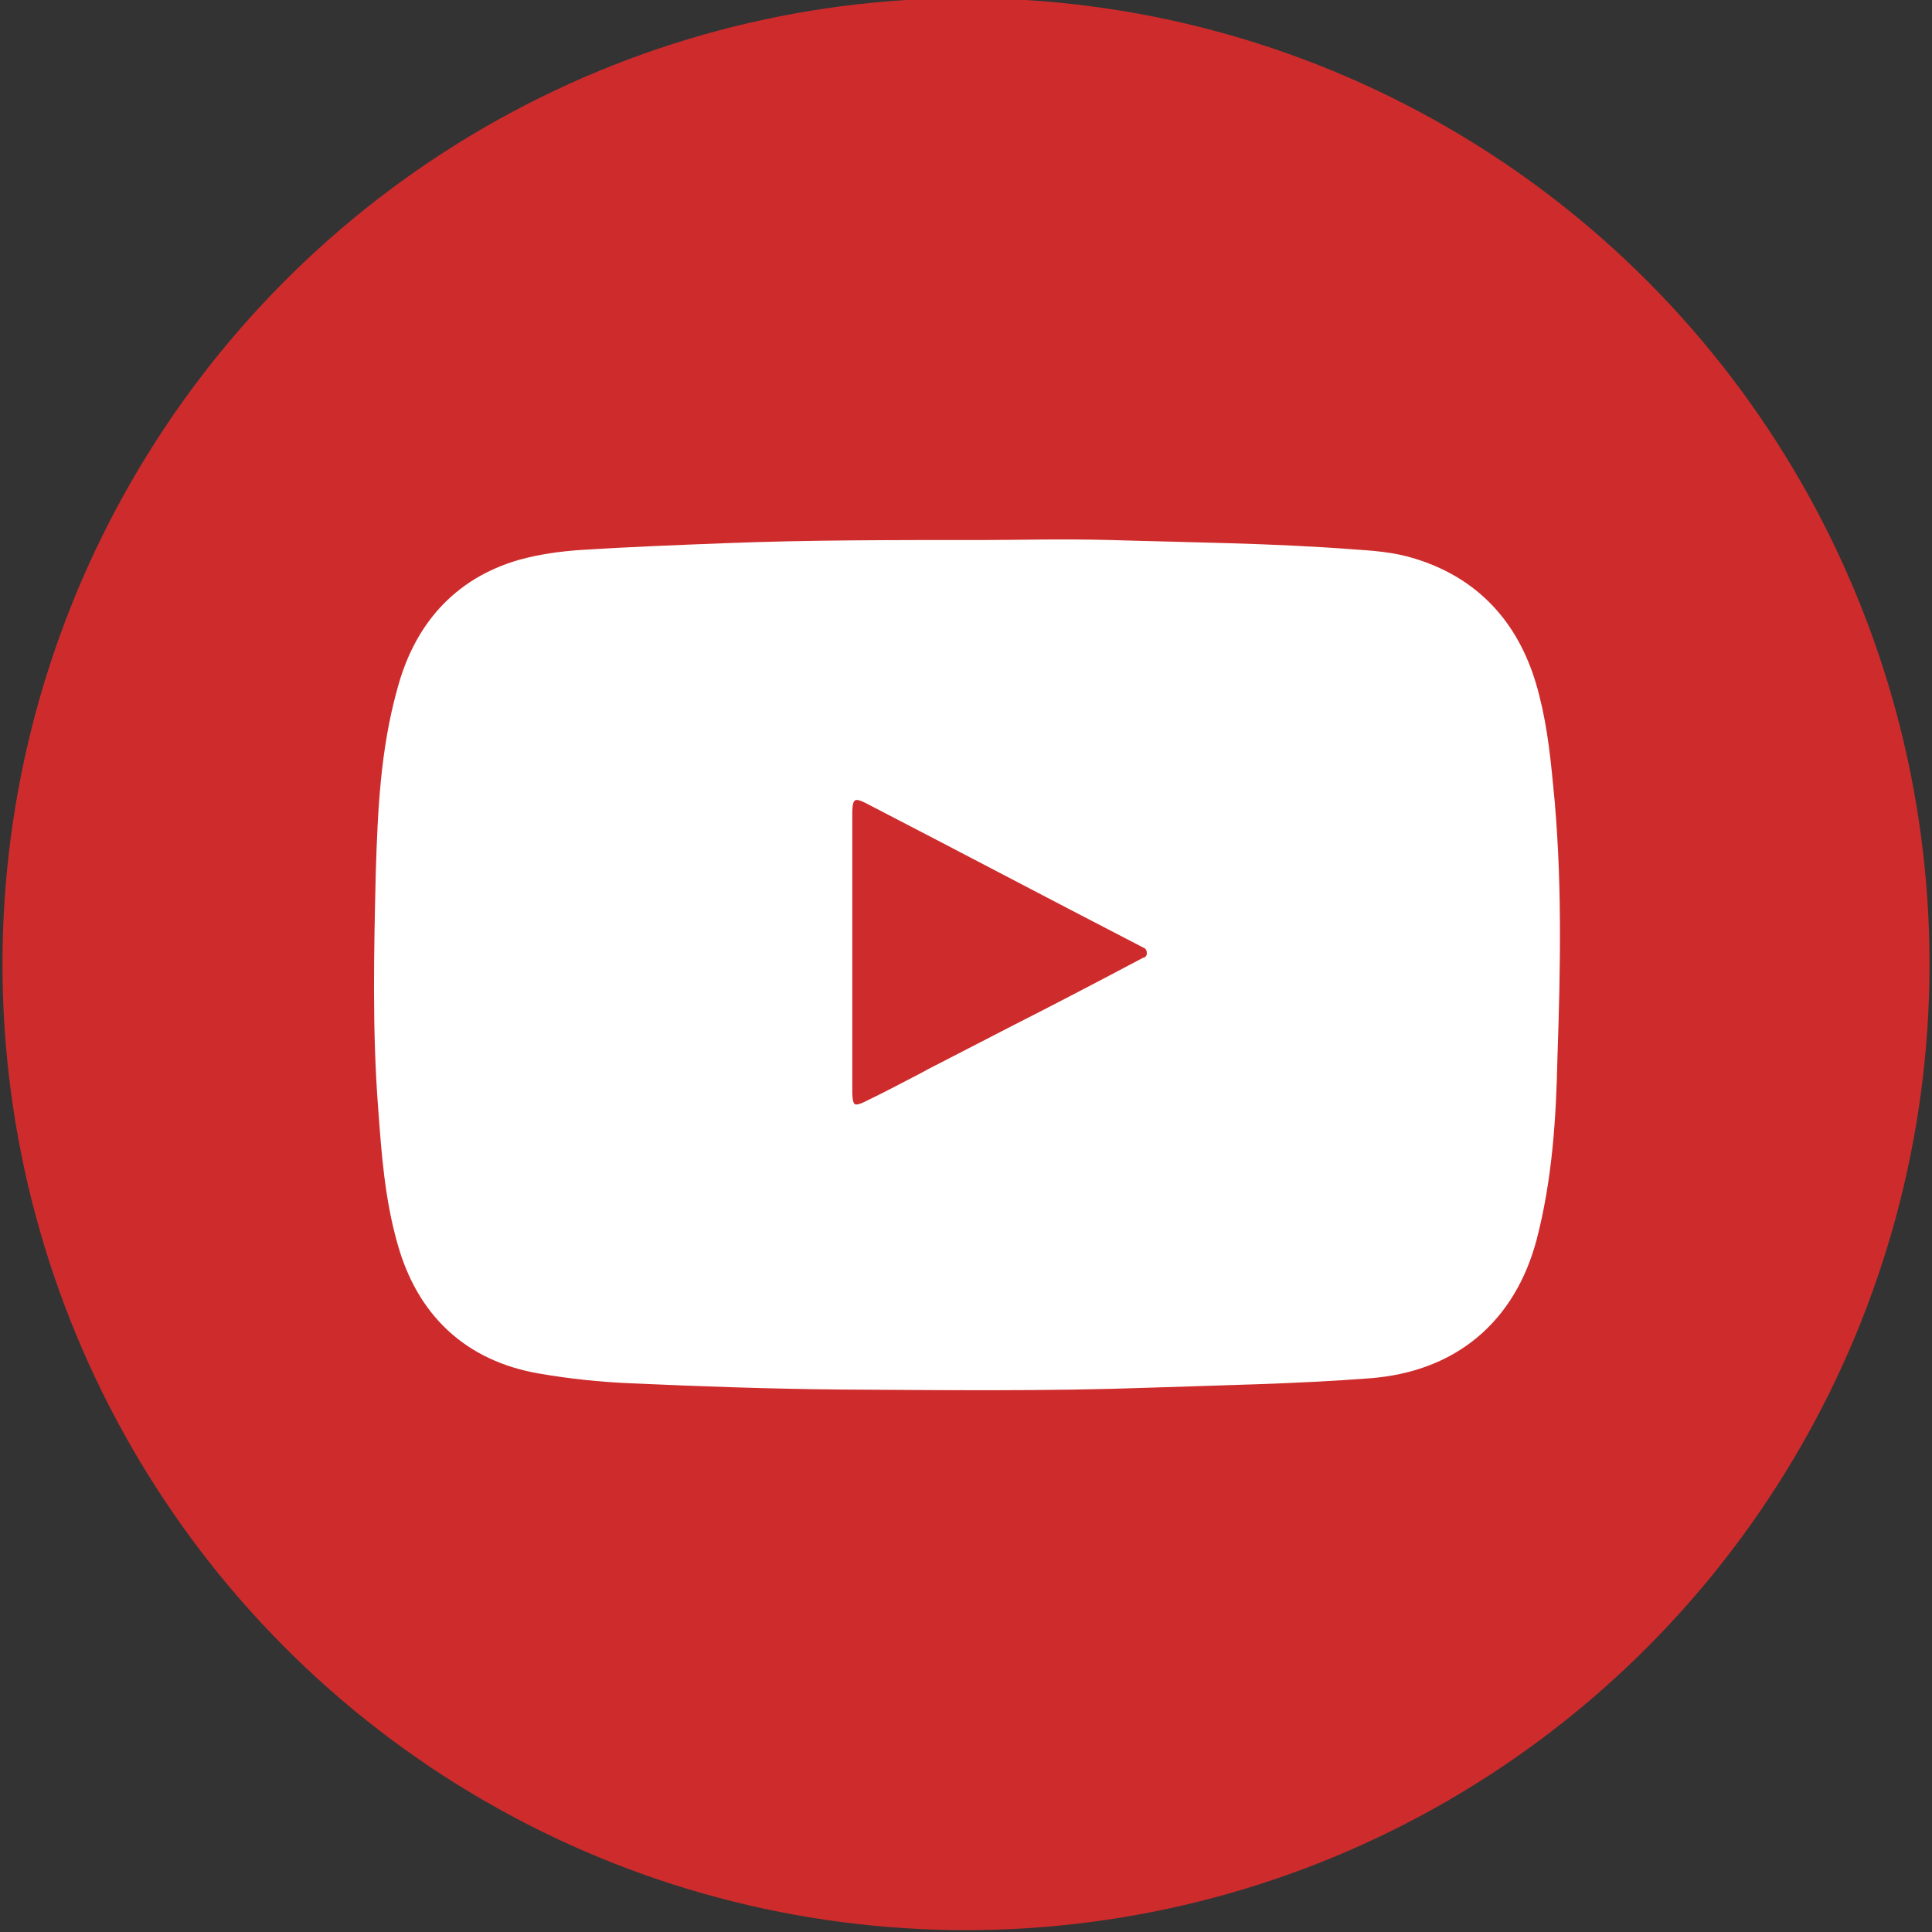
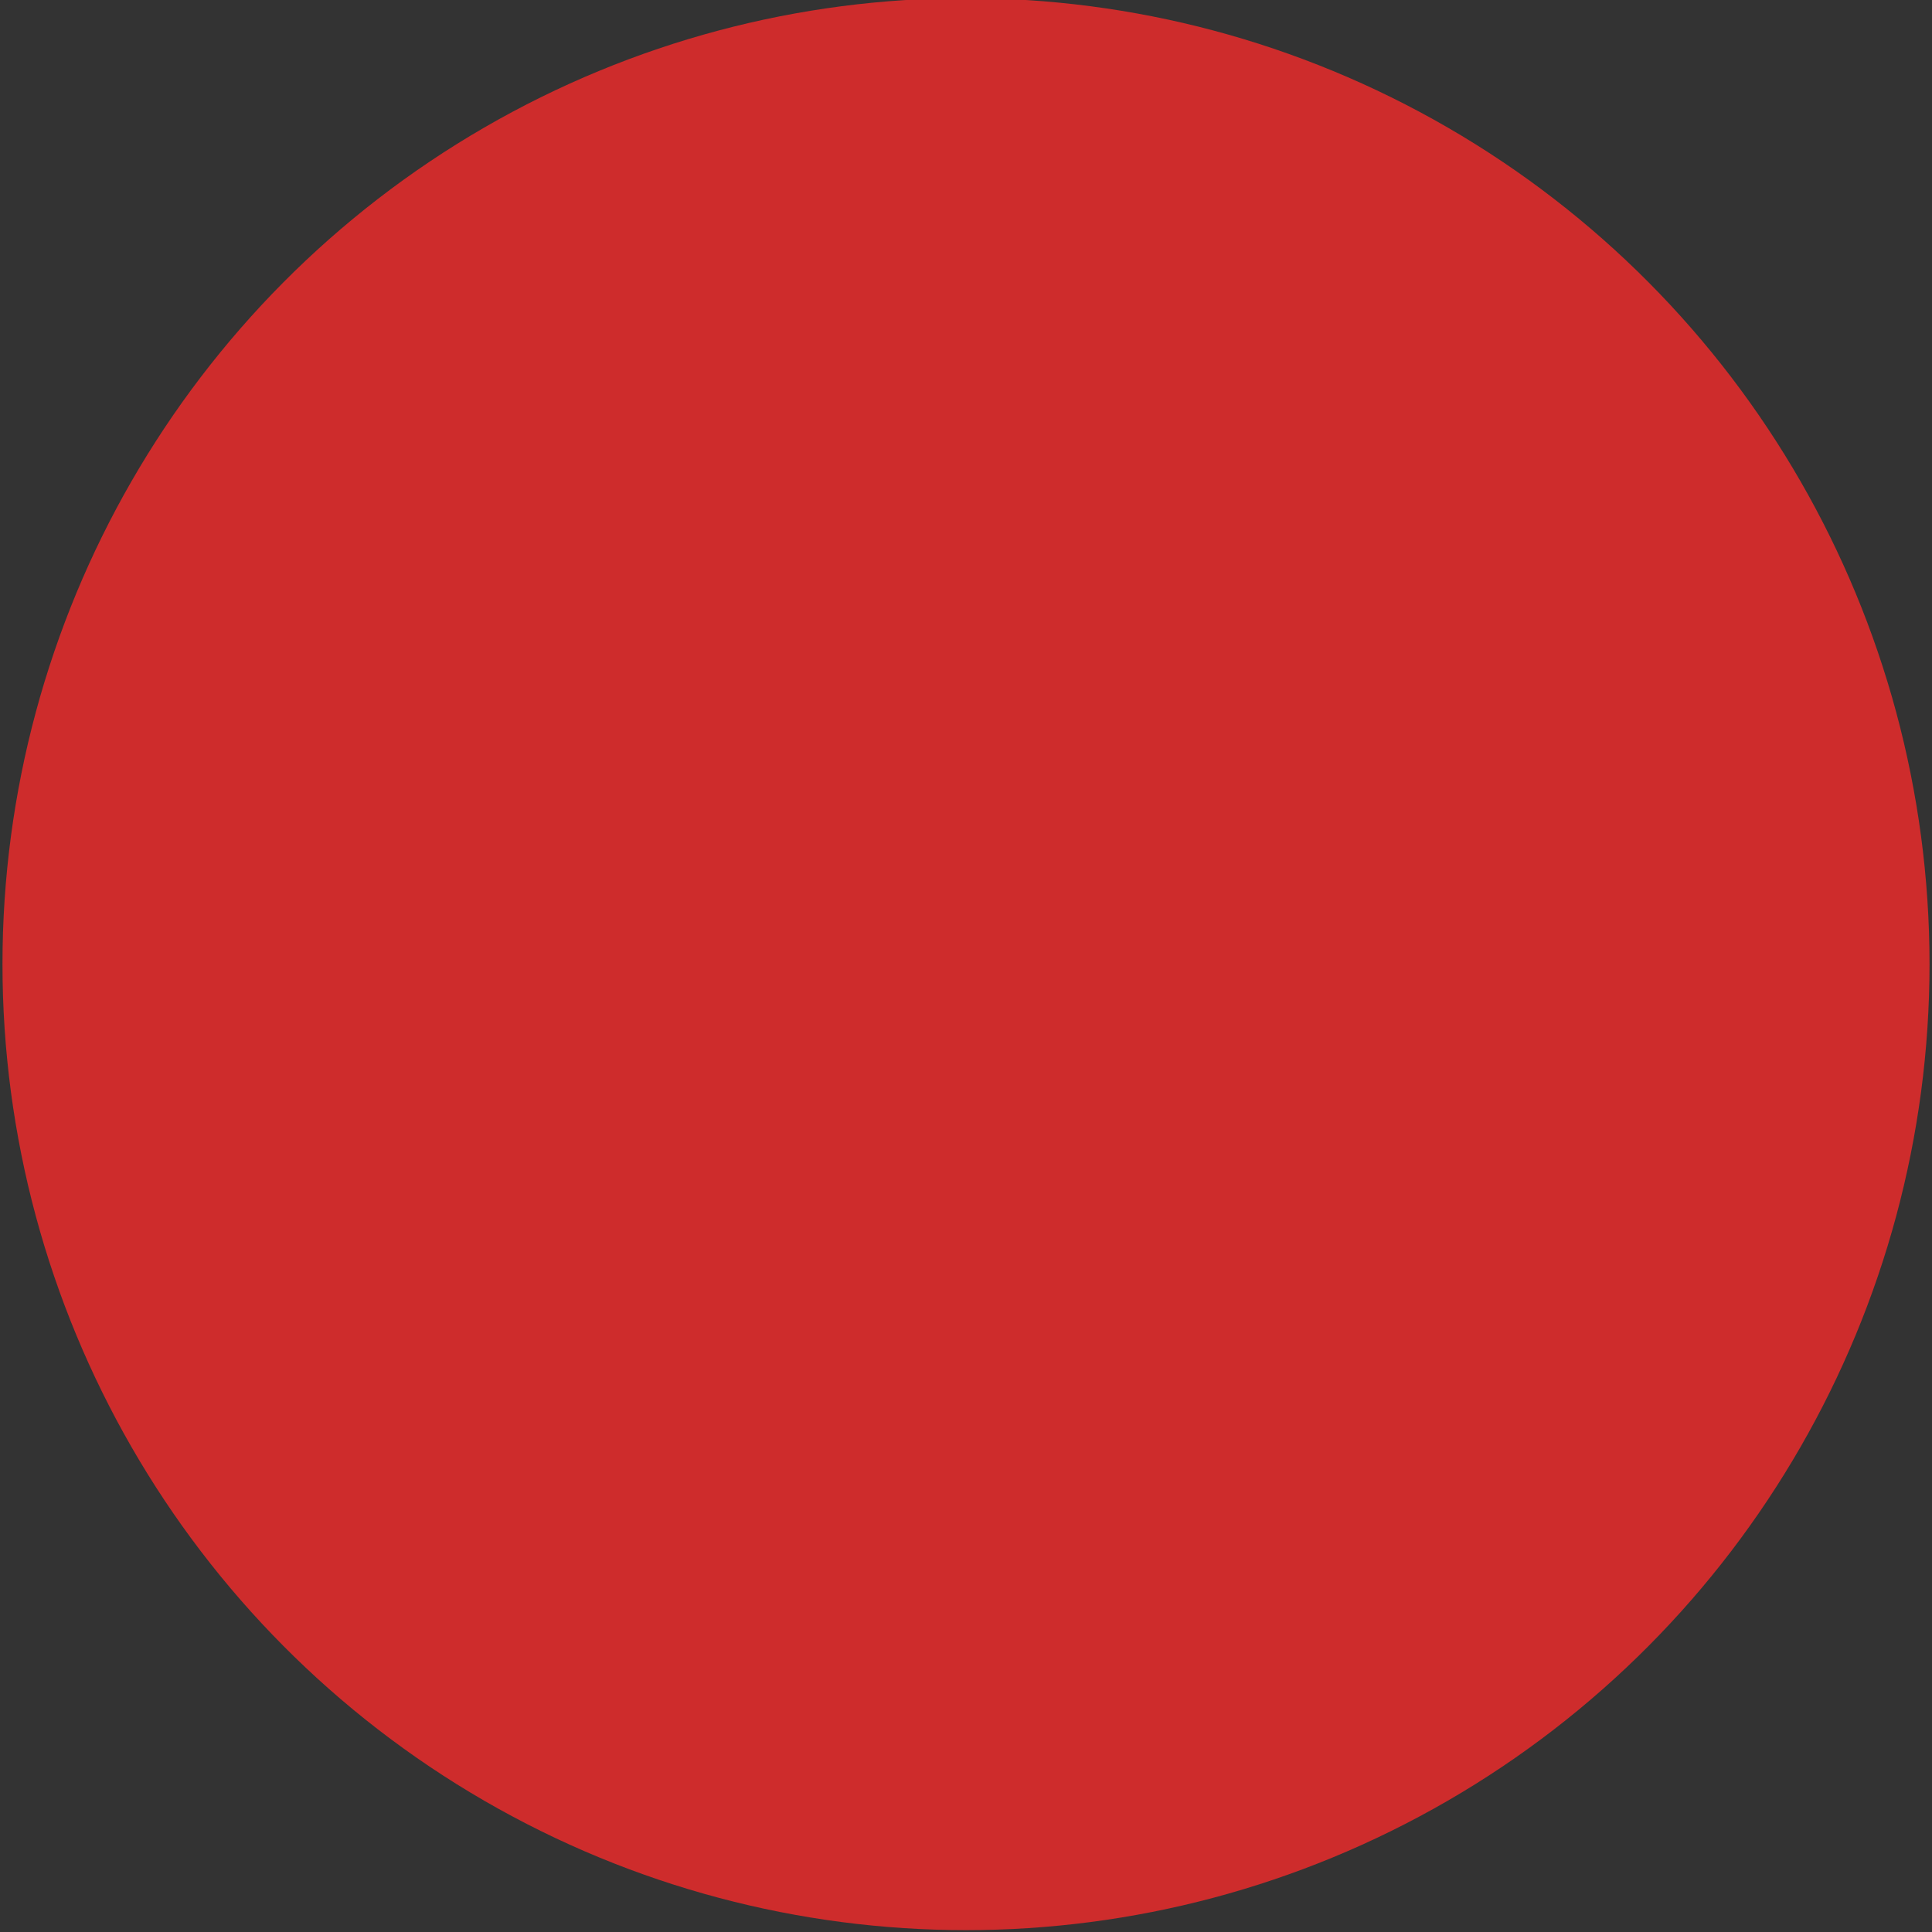
<svg xmlns="http://www.w3.org/2000/svg" id="Layer_1" data-name="Layer 1" version="1.1" viewBox="0 0 311.8 311.8">
  <rect x="0" y="0" width="311.8" height="311.8" fill="#333333" stroke="none" />
  <defs>
    <style>
      .cls-1 {
        display: none;
        fill: none;
        stroke: #4f2d7f;
        stroke-linecap: round;
        stroke-linejoin: round;
        stroke-width: 22.1px;
      }

      .cls-2 {
        fill: #fff;
        stroke: #fff;
        stroke-miterlimit: 10;
        stroke-width: 10.3px;
      }

      .cls-3 {
        fill: #ce2c2c;
        stroke-width: 0px;
      }
    </style>
  </defs>
  <ellipse class="cls-3" cx="155.9" cy="155.6" rx="155.5" ry="155.9" />
-   <path class="cls-1" d="M201.9,109.2" />
-   <path class="cls-2" d="M245.5,126.9c-.5-5.2-1.1-10.3-2.6-15.3-2.5-8.2-7.6-13.9-16-16.5-2.8-.9-5.8-1.1-8.8-1.3-13-1-26-1.1-39.1-1.5-7.6-.2-15.2,0-19.6,0-16.1,0-29,0-41.9.5-7.8.3-15.7.6-23.5,1.1-2.9.2-5.9.6-8.8,1.4-8.7,2.5-13.8,8.6-16.1,17.2-2.6,9.3-3,18.8-3.3,28.3-.3,12.7-.6,25.4.4,38.1.5,6.8,1,13.7,2.9,20.4,2.7,9.7,8.9,15.6,18.8,17.3,4.6.8,9.4,1.3,14.1,1.5,11.2.5,22.4.9,33.6,1,16.6.1,33.3.3,49.9-.3,11.7-.4,23.5-.6,35.2-1.5,11.6-.9,19.3-7.3,22.3-18.5,2.4-9.2,3-18.7,3.2-28.1.5-14.8.8-29.3-.7-43.8h0ZM190.2,154.5c-.3,2.4-1.7,4.1-4.3,5.2h-.1c-6.8,3.6-13.7,7.2-20.6,10.7l-9.7,5c-1.5.8-3,1.5-4.4,2.3-2.9,1.5-5.7,3-8.6,4.4-1,.5-2.5,1.3-4.3,1.3s-1.9-.2-2.9-.8c-2.9-1.8-2.9-5-2.9-6.7v-44.4c0-1.7,0-4.9,2.9-6.7,2.9-1.8,5.8-.3,7.3.5,14.5,7.5,28.9,15.1,43.4,22.6h.1c4.3,1.9,4.2,5.5,4.1,6.6h0Z" />
</svg>